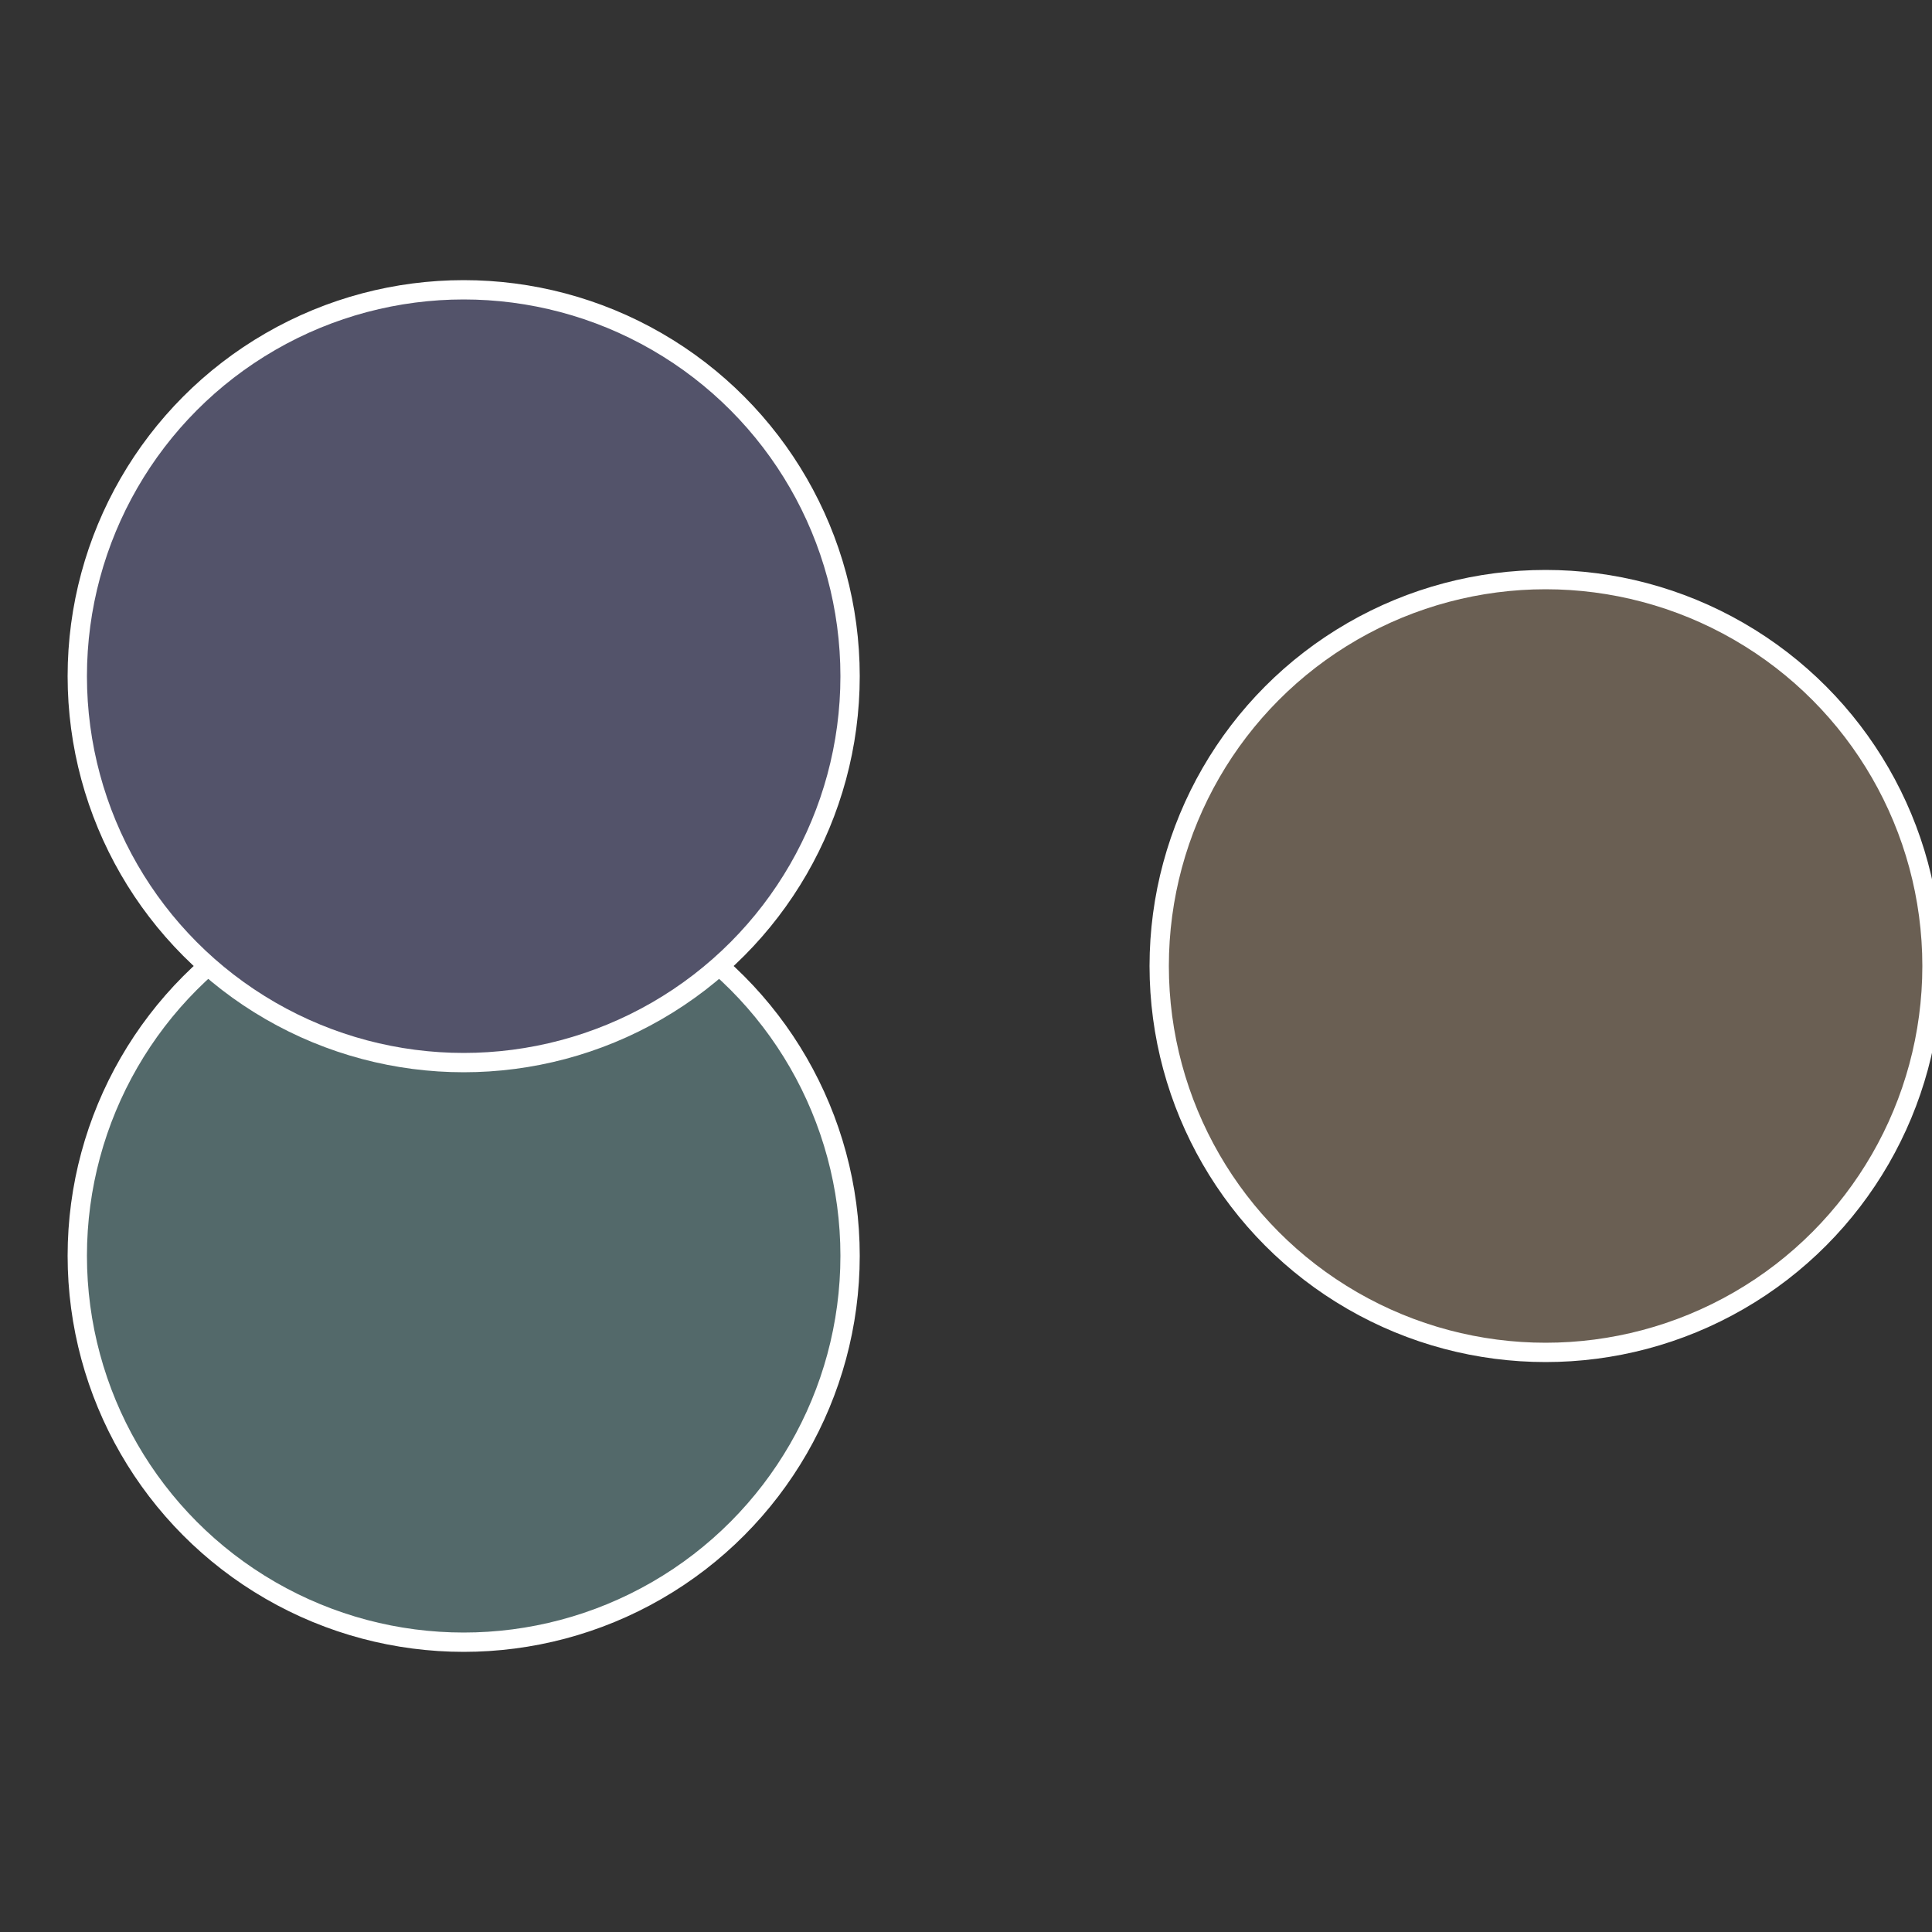
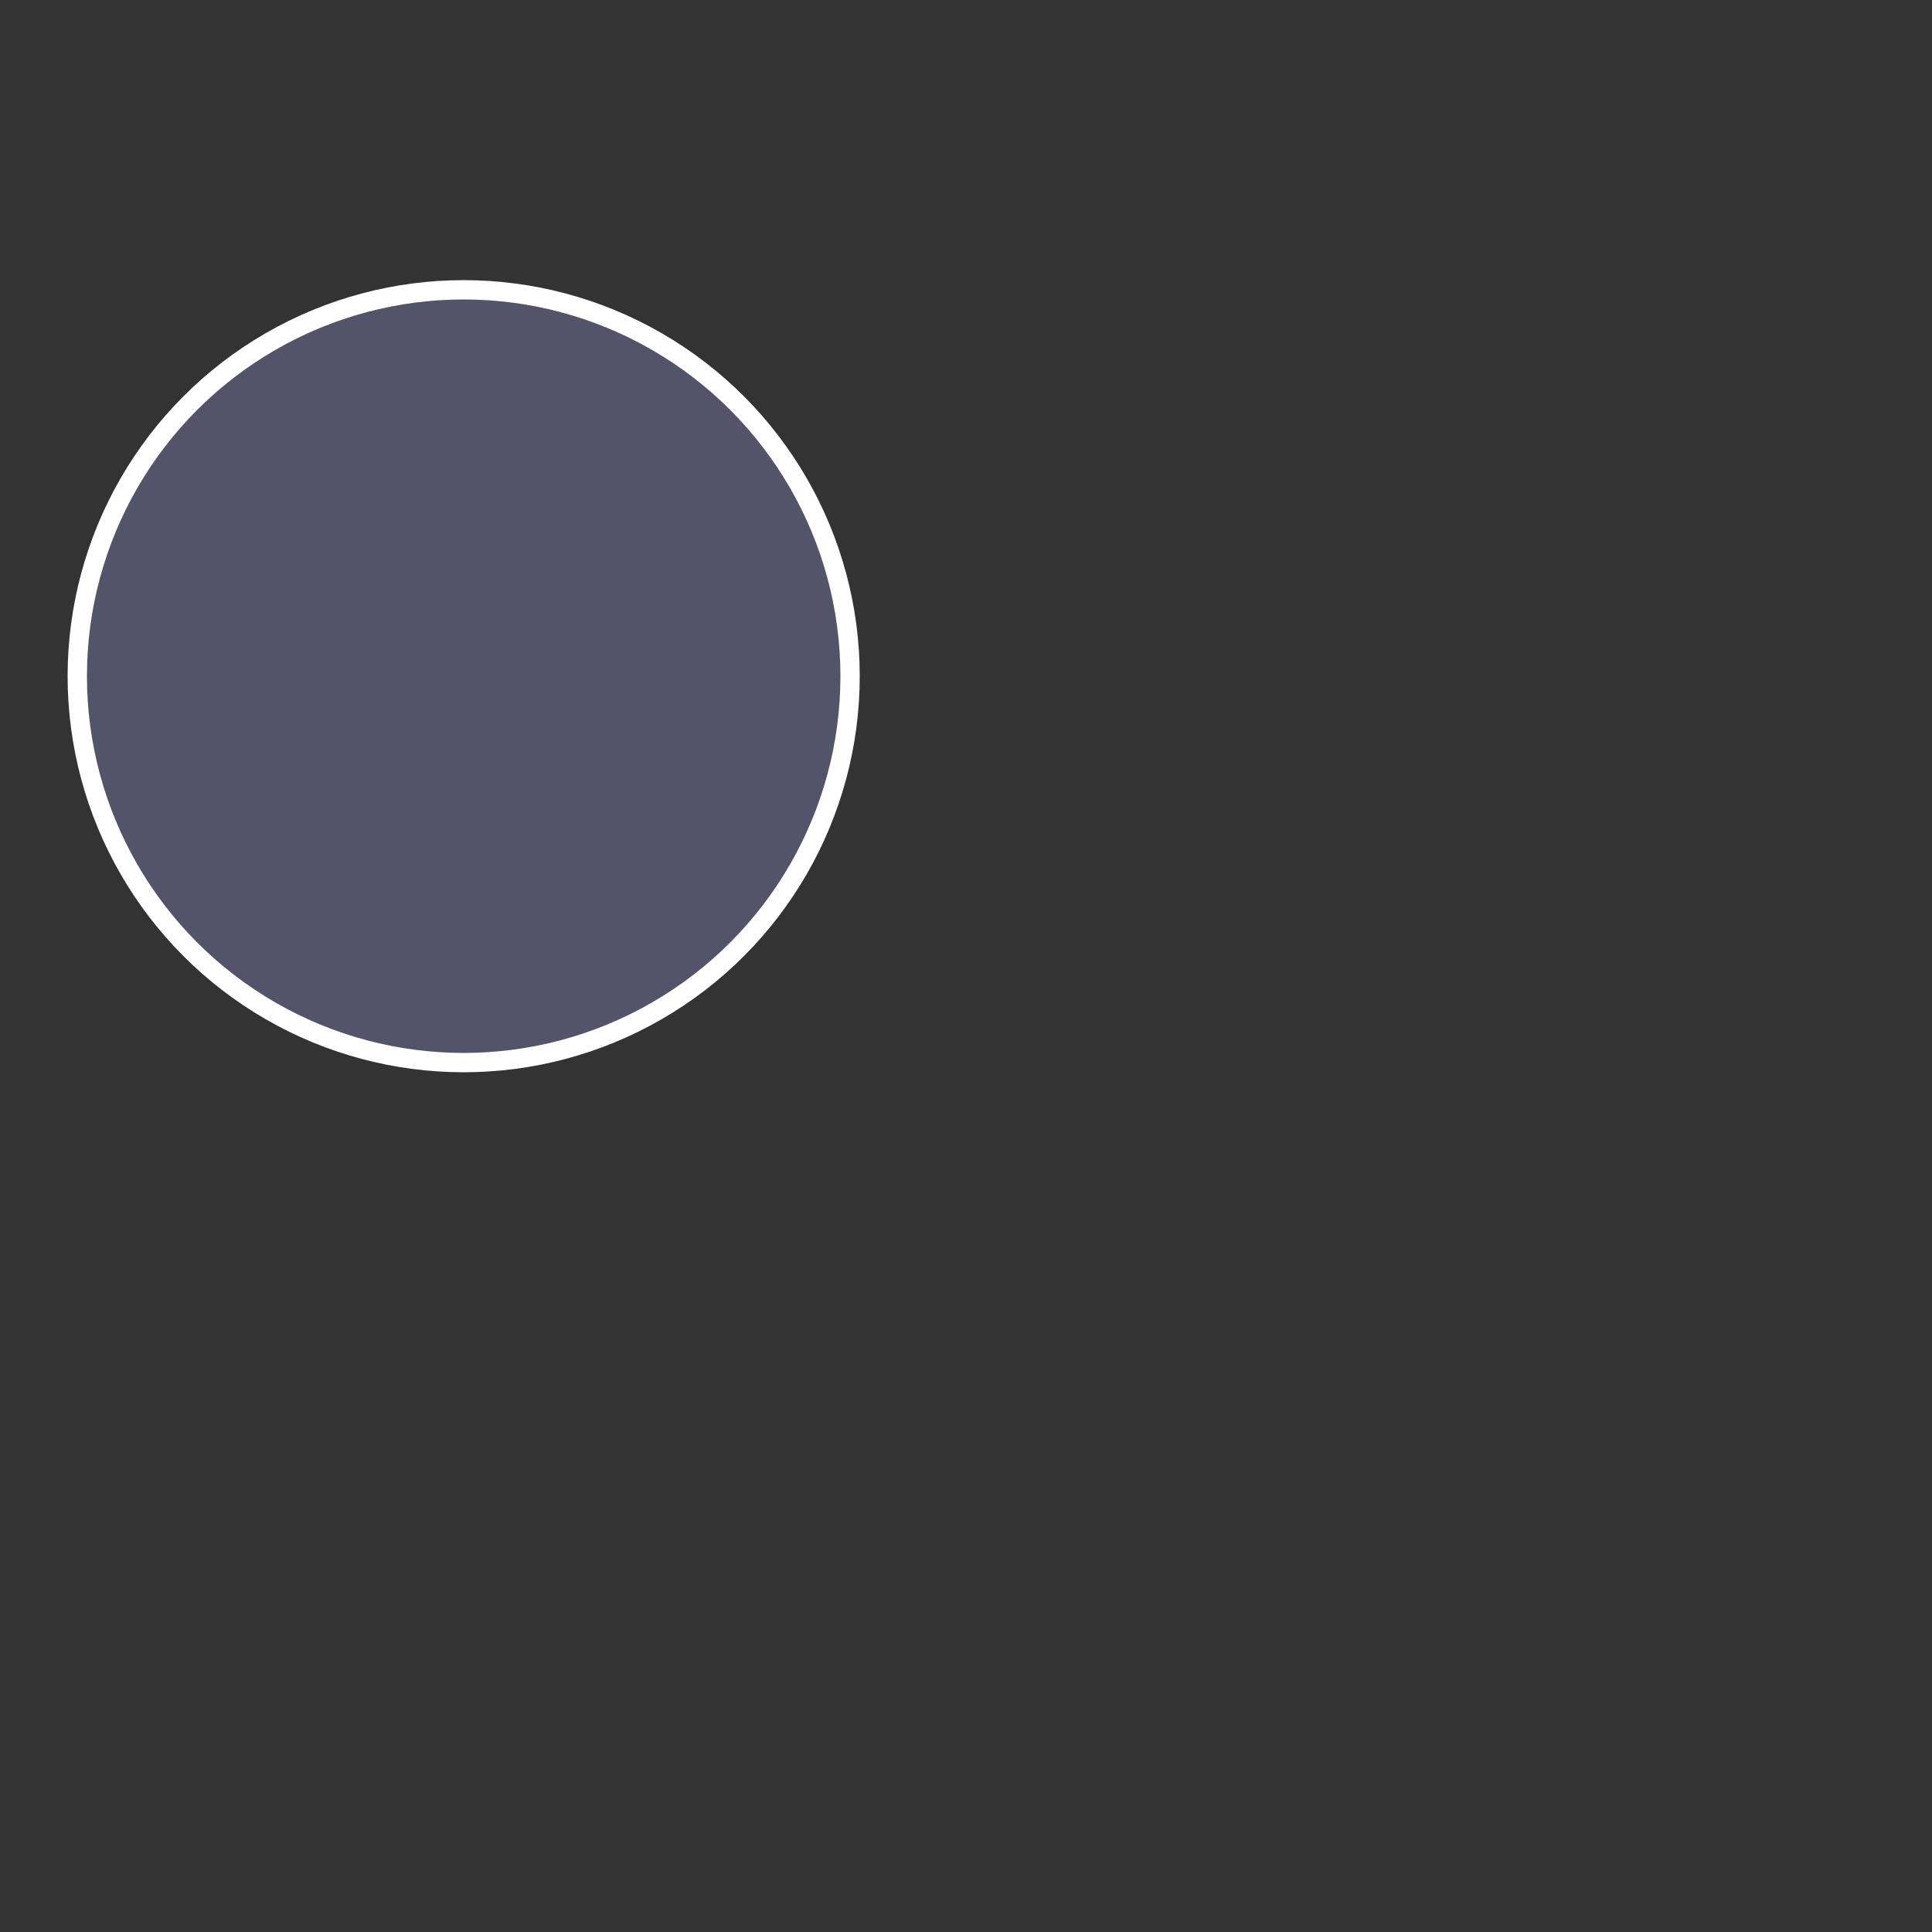
<svg xmlns="http://www.w3.org/2000/svg" width="500" height="500" viewBox="-1 -1 2 2">
  <rect x="-1" y="-1" width="2" height="2" fill="#333333" stroke="none" />
-   <circle cx="0.6" cy="0" r="0.4" fill="#6a5f53" stroke="#fff" stroke-width="1%" />
-   <circle cx="-0.52" cy="0.3" r="0.4" fill="#53696a" stroke="#fff" stroke-width="1%" />
  <circle cx="-0.52" cy="-0.3" r="0.4" fill="#53536a" stroke="#fff" stroke-width="1%" />
</svg>